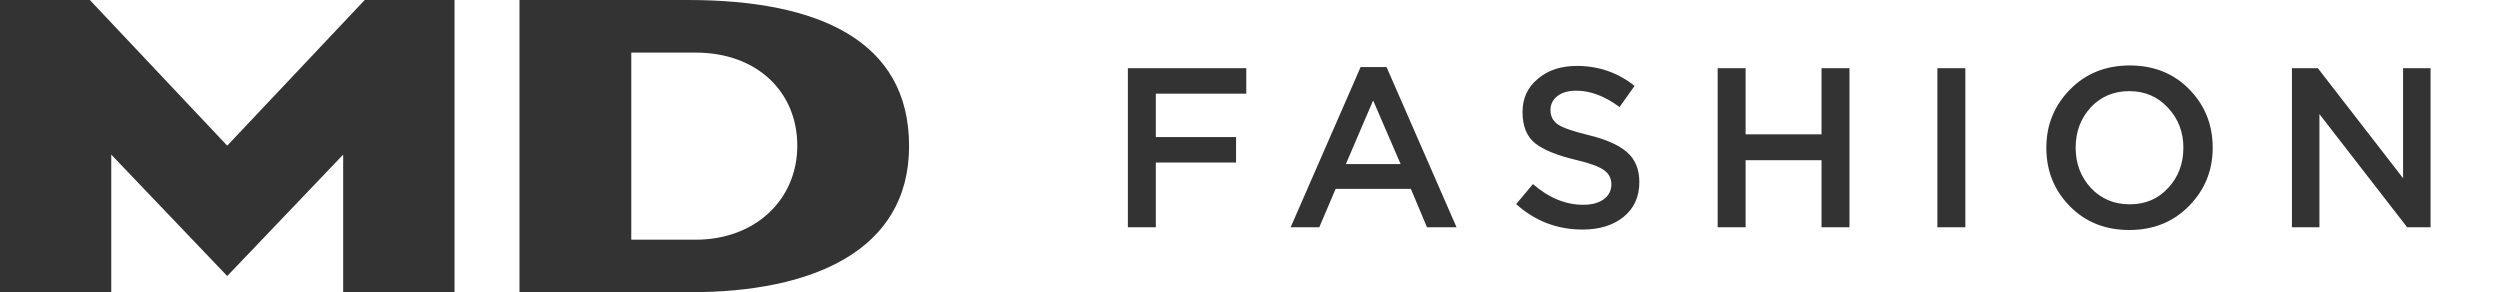
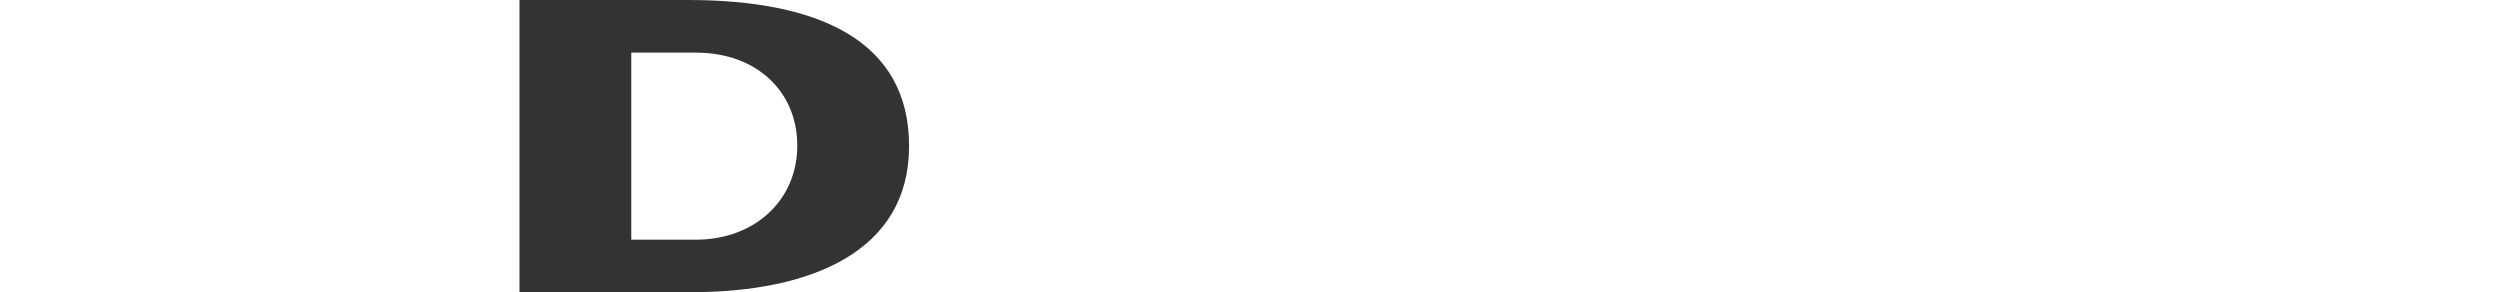
<svg xmlns="http://www.w3.org/2000/svg" width="154" height="18" viewBox="0 0 154 18" fill="none">
-   <path d="M22.466 0L13.997 8.973L5.534 0H0V18H6.854V9.525L13.997 17.003L21.139 9.525V18H28V0H22.466Z" fill="#333333" />
  <path d="M42.372 0H32V18H42.544C49.957 18 56 15.5 56 8.997C56 2.493 50.413 0 42.372 0ZM42.849 14.765H38.887V3.241H42.856C46.638 3.241 49.113 5.661 49.113 8.976C49.113 12.292 46.534 14.765 42.849 14.765Z" fill="#333333" />
-   <path d="M69.477 14V4.2H76.771V5.768H71.199V8.442H76.141V10.01H71.199V14H69.477ZM79.503 14L83.815 4.13H85.411L89.723 14H87.903L86.909 11.634H82.275L81.267 14H79.503ZM82.905 10.108H86.279L84.585 6.188L82.905 10.108ZM97.483 14.14C95.924 14.14 94.562 13.617 93.395 12.572L94.431 11.34C95.411 12.189 96.442 12.614 97.525 12.614C98.057 12.614 98.477 12.502 98.785 12.278C99.103 12.045 99.261 11.737 99.261 11.354C99.261 10.99 99.112 10.701 98.813 10.486C98.514 10.262 97.927 10.047 97.049 9.842C95.91 9.571 95.08 9.231 94.557 8.82C94.044 8.4 93.787 7.761 93.787 6.902C93.787 6.062 94.1 5.381 94.725 4.858C95.35 4.326 96.153 4.06 97.133 4.06C98.477 4.06 99.662 4.471 100.689 5.292L99.765 6.594C98.86 5.922 97.973 5.586 97.105 5.586C96.611 5.586 96.219 5.698 95.929 5.922C95.649 6.146 95.509 6.431 95.509 6.776C95.509 7.159 95.663 7.457 95.971 7.672C96.288 7.877 96.909 8.092 97.833 8.316C98.916 8.577 99.709 8.927 100.213 9.366C100.726 9.805 100.983 10.421 100.983 11.214C100.983 12.119 100.661 12.833 100.017 13.356C99.373 13.879 98.528 14.14 97.483 14.14ZM105.808 14V4.2H107.53V8.274H112.206V4.2H113.928V14H112.206V9.87H107.53V14H105.808ZM119.343 14V4.2H121.065V14H119.343ZM134.846 12.684C133.876 13.673 132.648 14.168 131.164 14.168C129.68 14.168 128.458 13.678 127.496 12.698C126.535 11.718 126.054 10.519 126.054 9.1C126.054 7.7 126.54 6.505 127.51 5.516C128.481 4.527 129.708 4.032 131.192 4.032C132.676 4.032 133.899 4.522 134.86 5.502C135.822 6.482 136.302 7.681 136.302 9.1C136.302 10.5 135.817 11.695 134.846 12.684ZM128.798 11.578C129.433 12.25 130.231 12.586 131.192 12.586C132.154 12.586 132.942 12.25 133.558 11.578C134.184 10.906 134.496 10.08 134.496 9.1C134.496 8.129 134.179 7.308 133.544 6.636C132.919 5.955 132.126 5.614 131.164 5.614C130.203 5.614 129.41 5.95 128.784 6.622C128.168 7.294 127.86 8.12 127.86 9.1C127.86 10.071 128.173 10.897 128.798 11.578ZM141.183 14V4.2H142.779L148.029 10.976V4.2H149.723V14H148.281L142.877 7.028V14H141.183Z" fill="#333333" />
</svg>